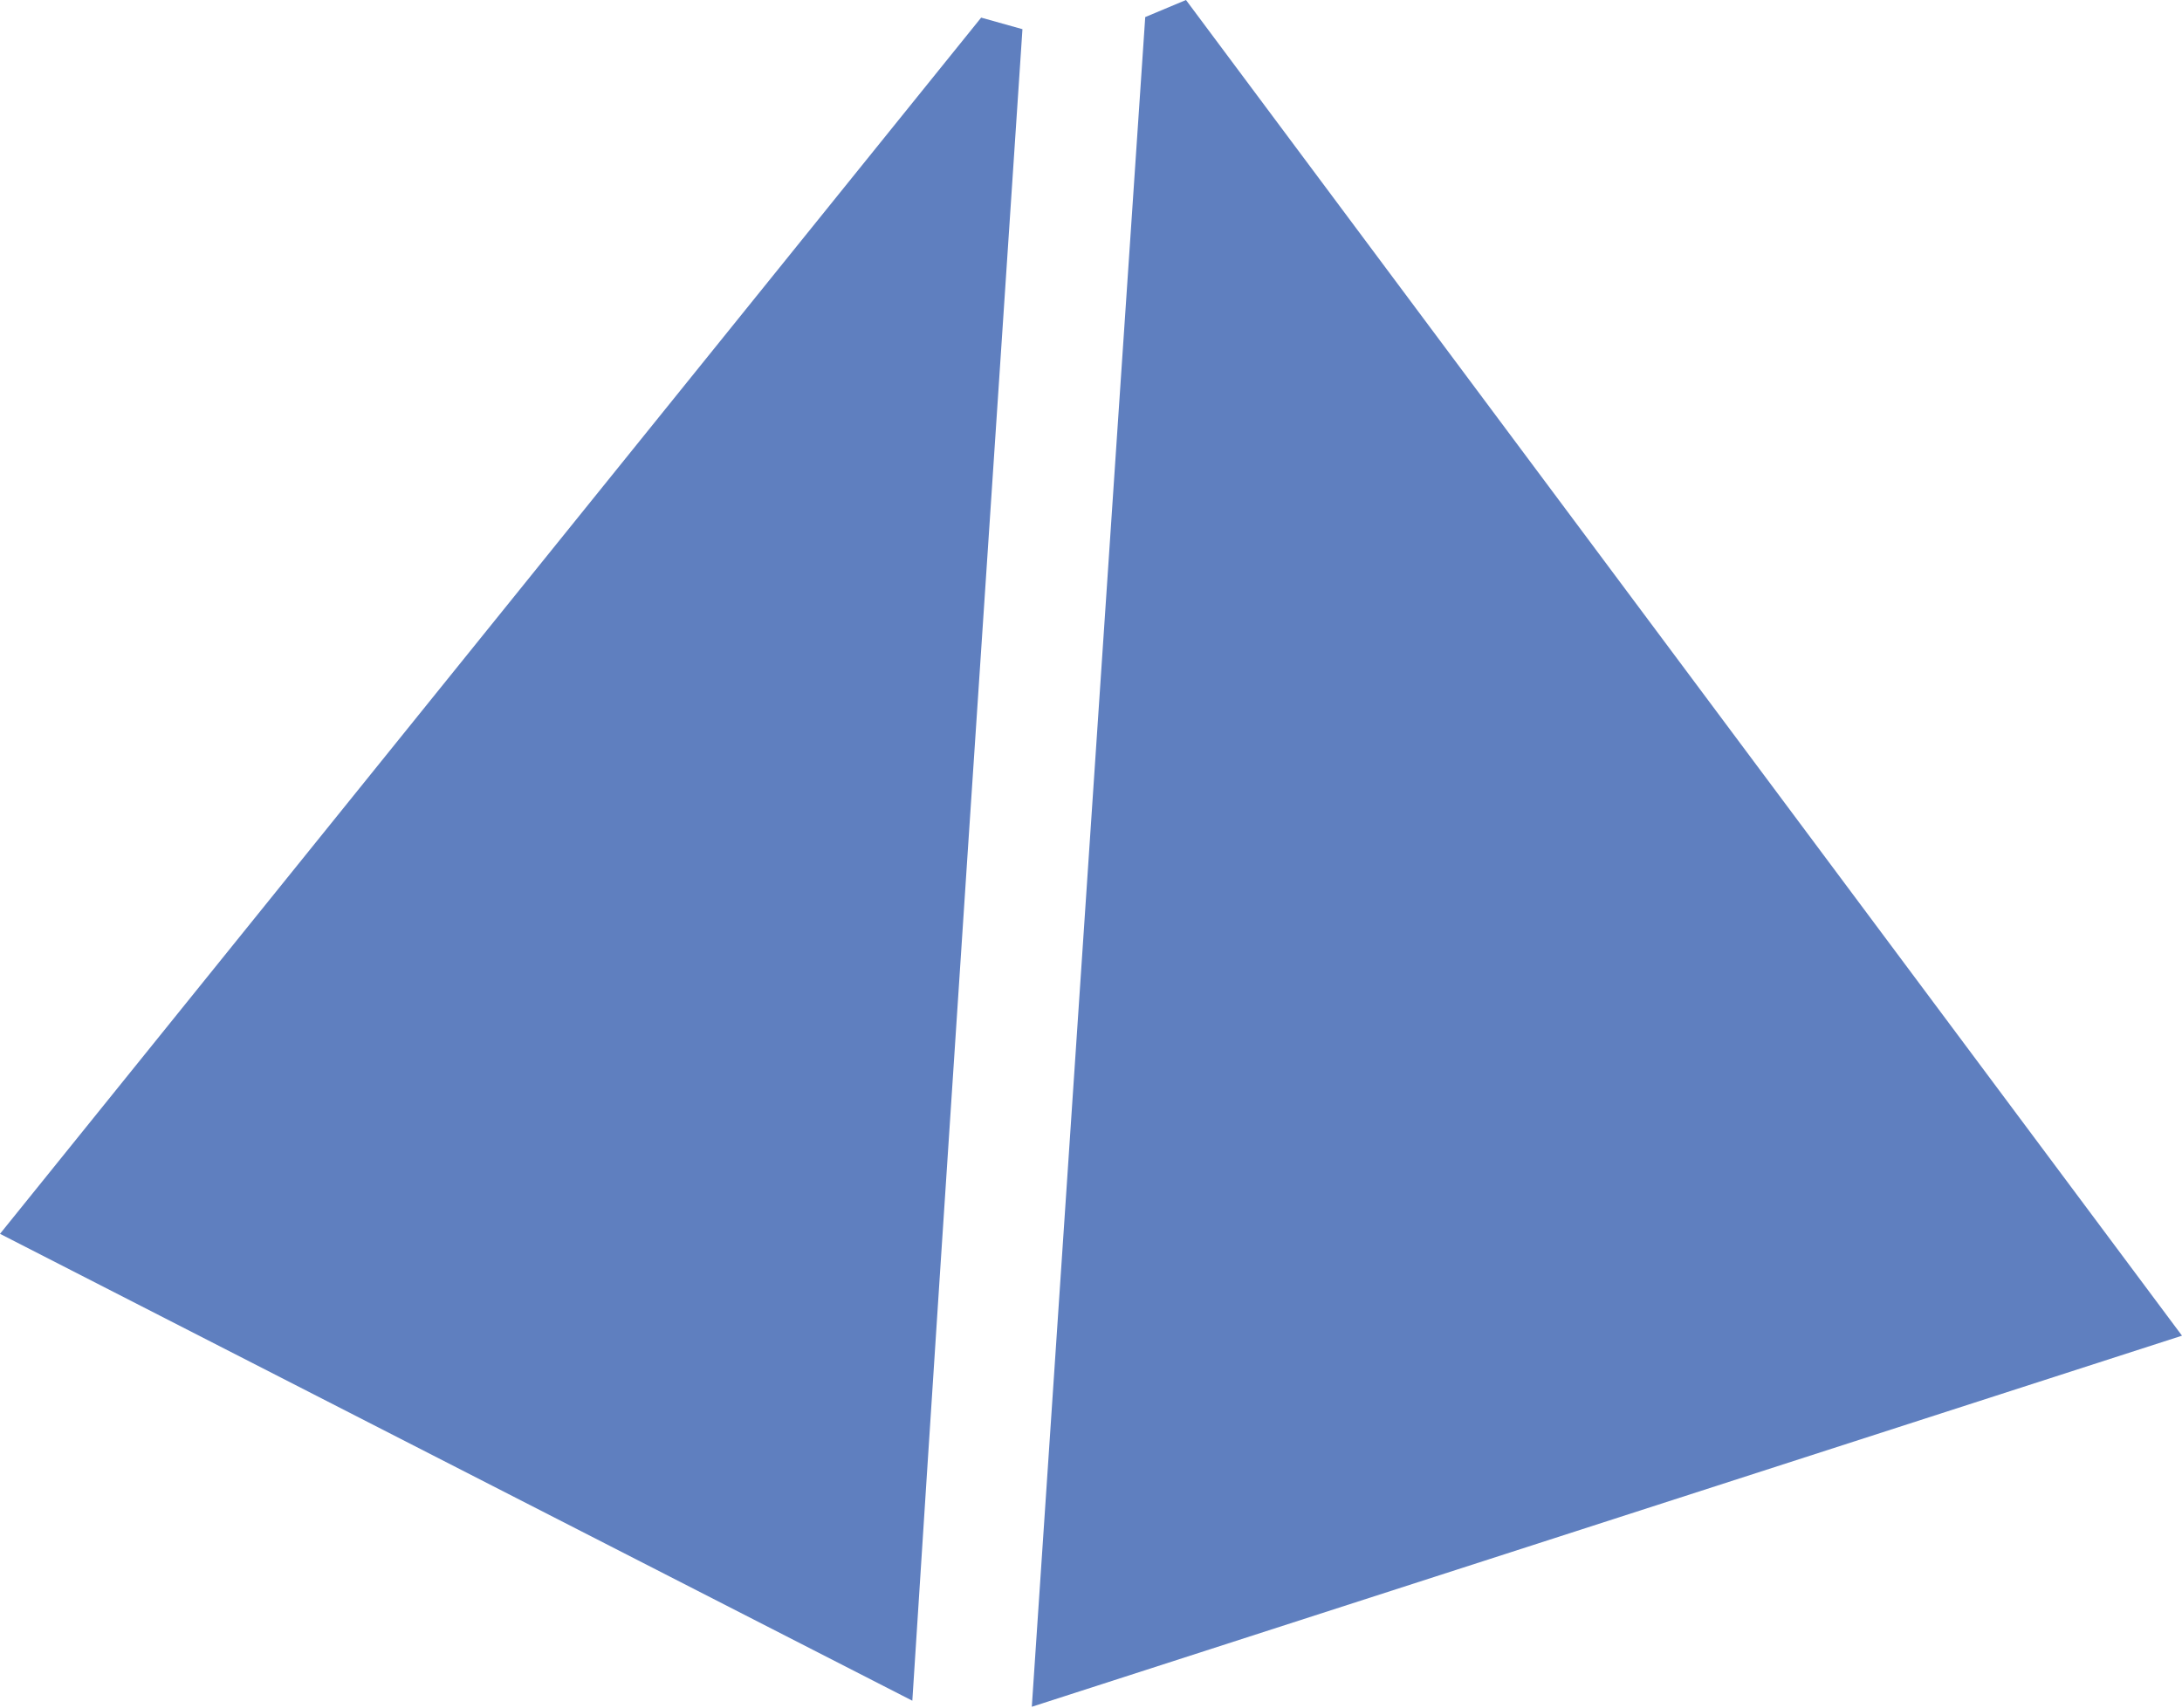
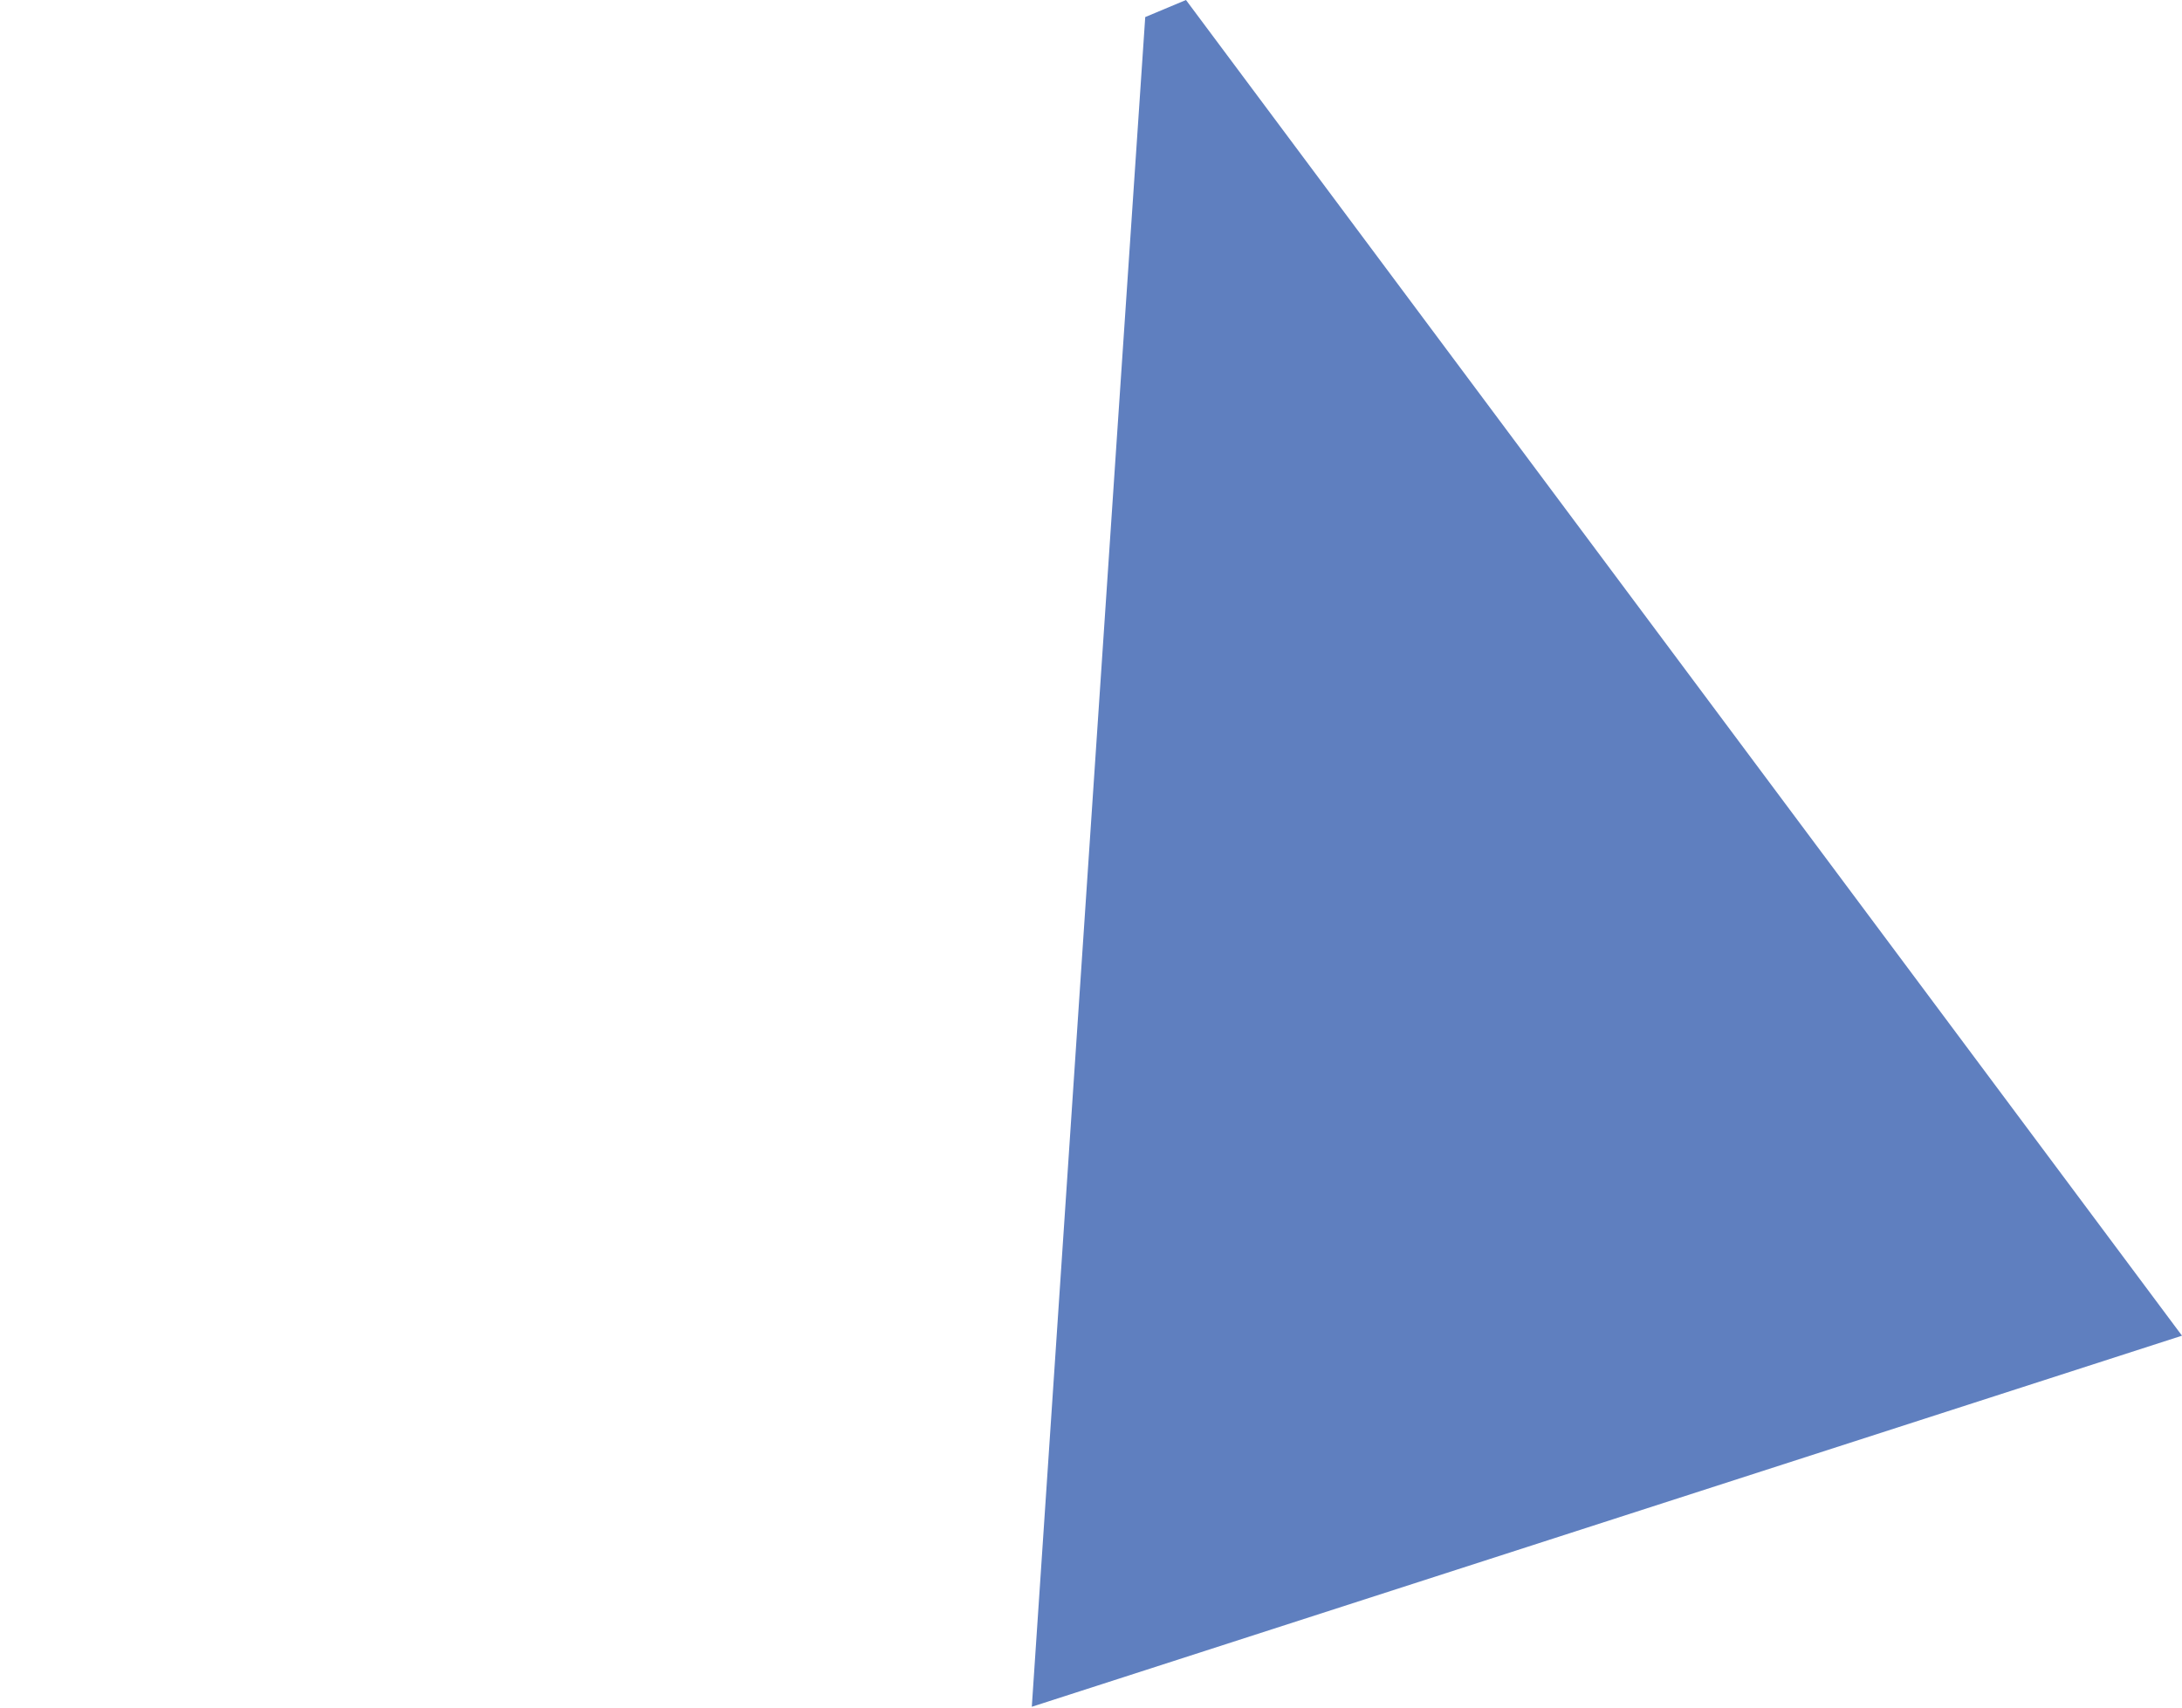
<svg xmlns="http://www.w3.org/2000/svg" viewBox="0 0 39.63 31.03">
  <defs>
    <style>.cls-1{fill:#5f7fbf;}</style>
  </defs>
  <g id="Слой_2" data-name="Слой 2">
    <g id="Слой_1-2" data-name="Слой 1">
-       <path class="cls-1" d="M39.63,24.26,18.74,31C19.45,20.42,20.12,10.36,20.8.31L21.54,0Z" />
-       <path class="cls-1" d="M0,22.41,17.82.32l.75.21c-.66,9.94-1.33,19.88-2,30.36Z" />
+       <path class="cls-1" d="M39.63,24.26,18.74,31C19.45,20.42,20.12,10.36,20.8.31L21.54,0" />
    </g>
  </g>
</svg>